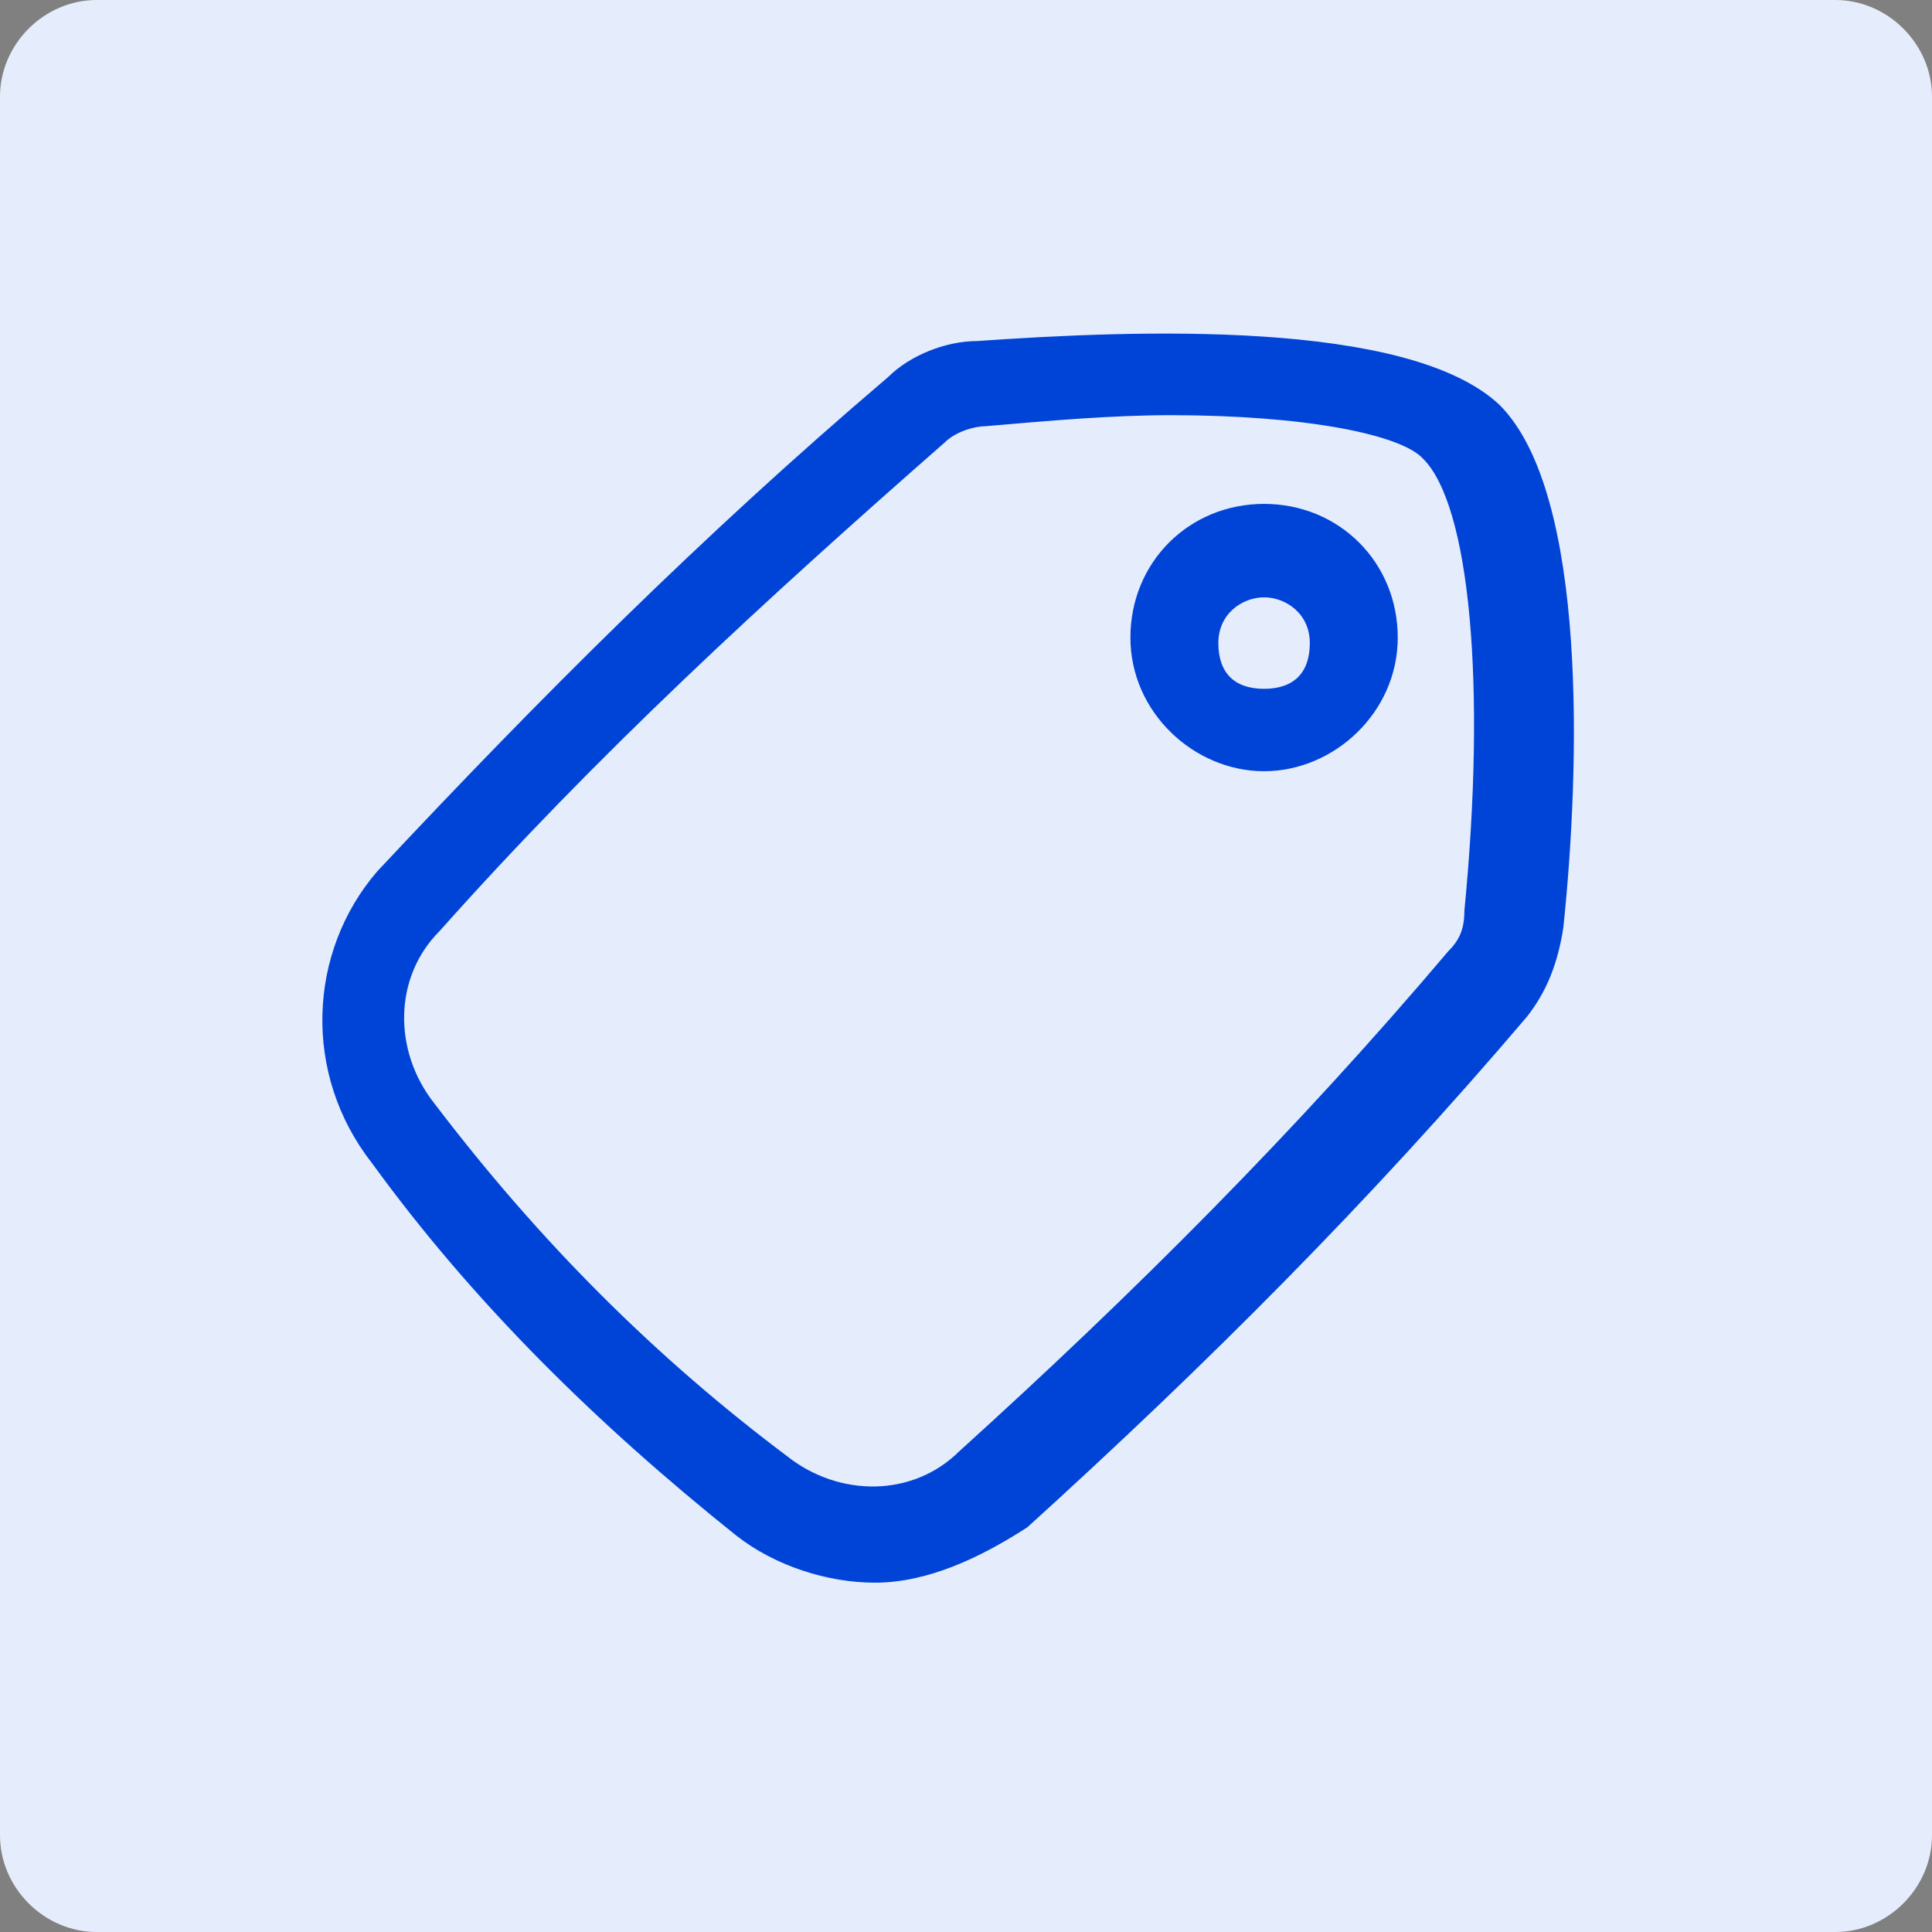
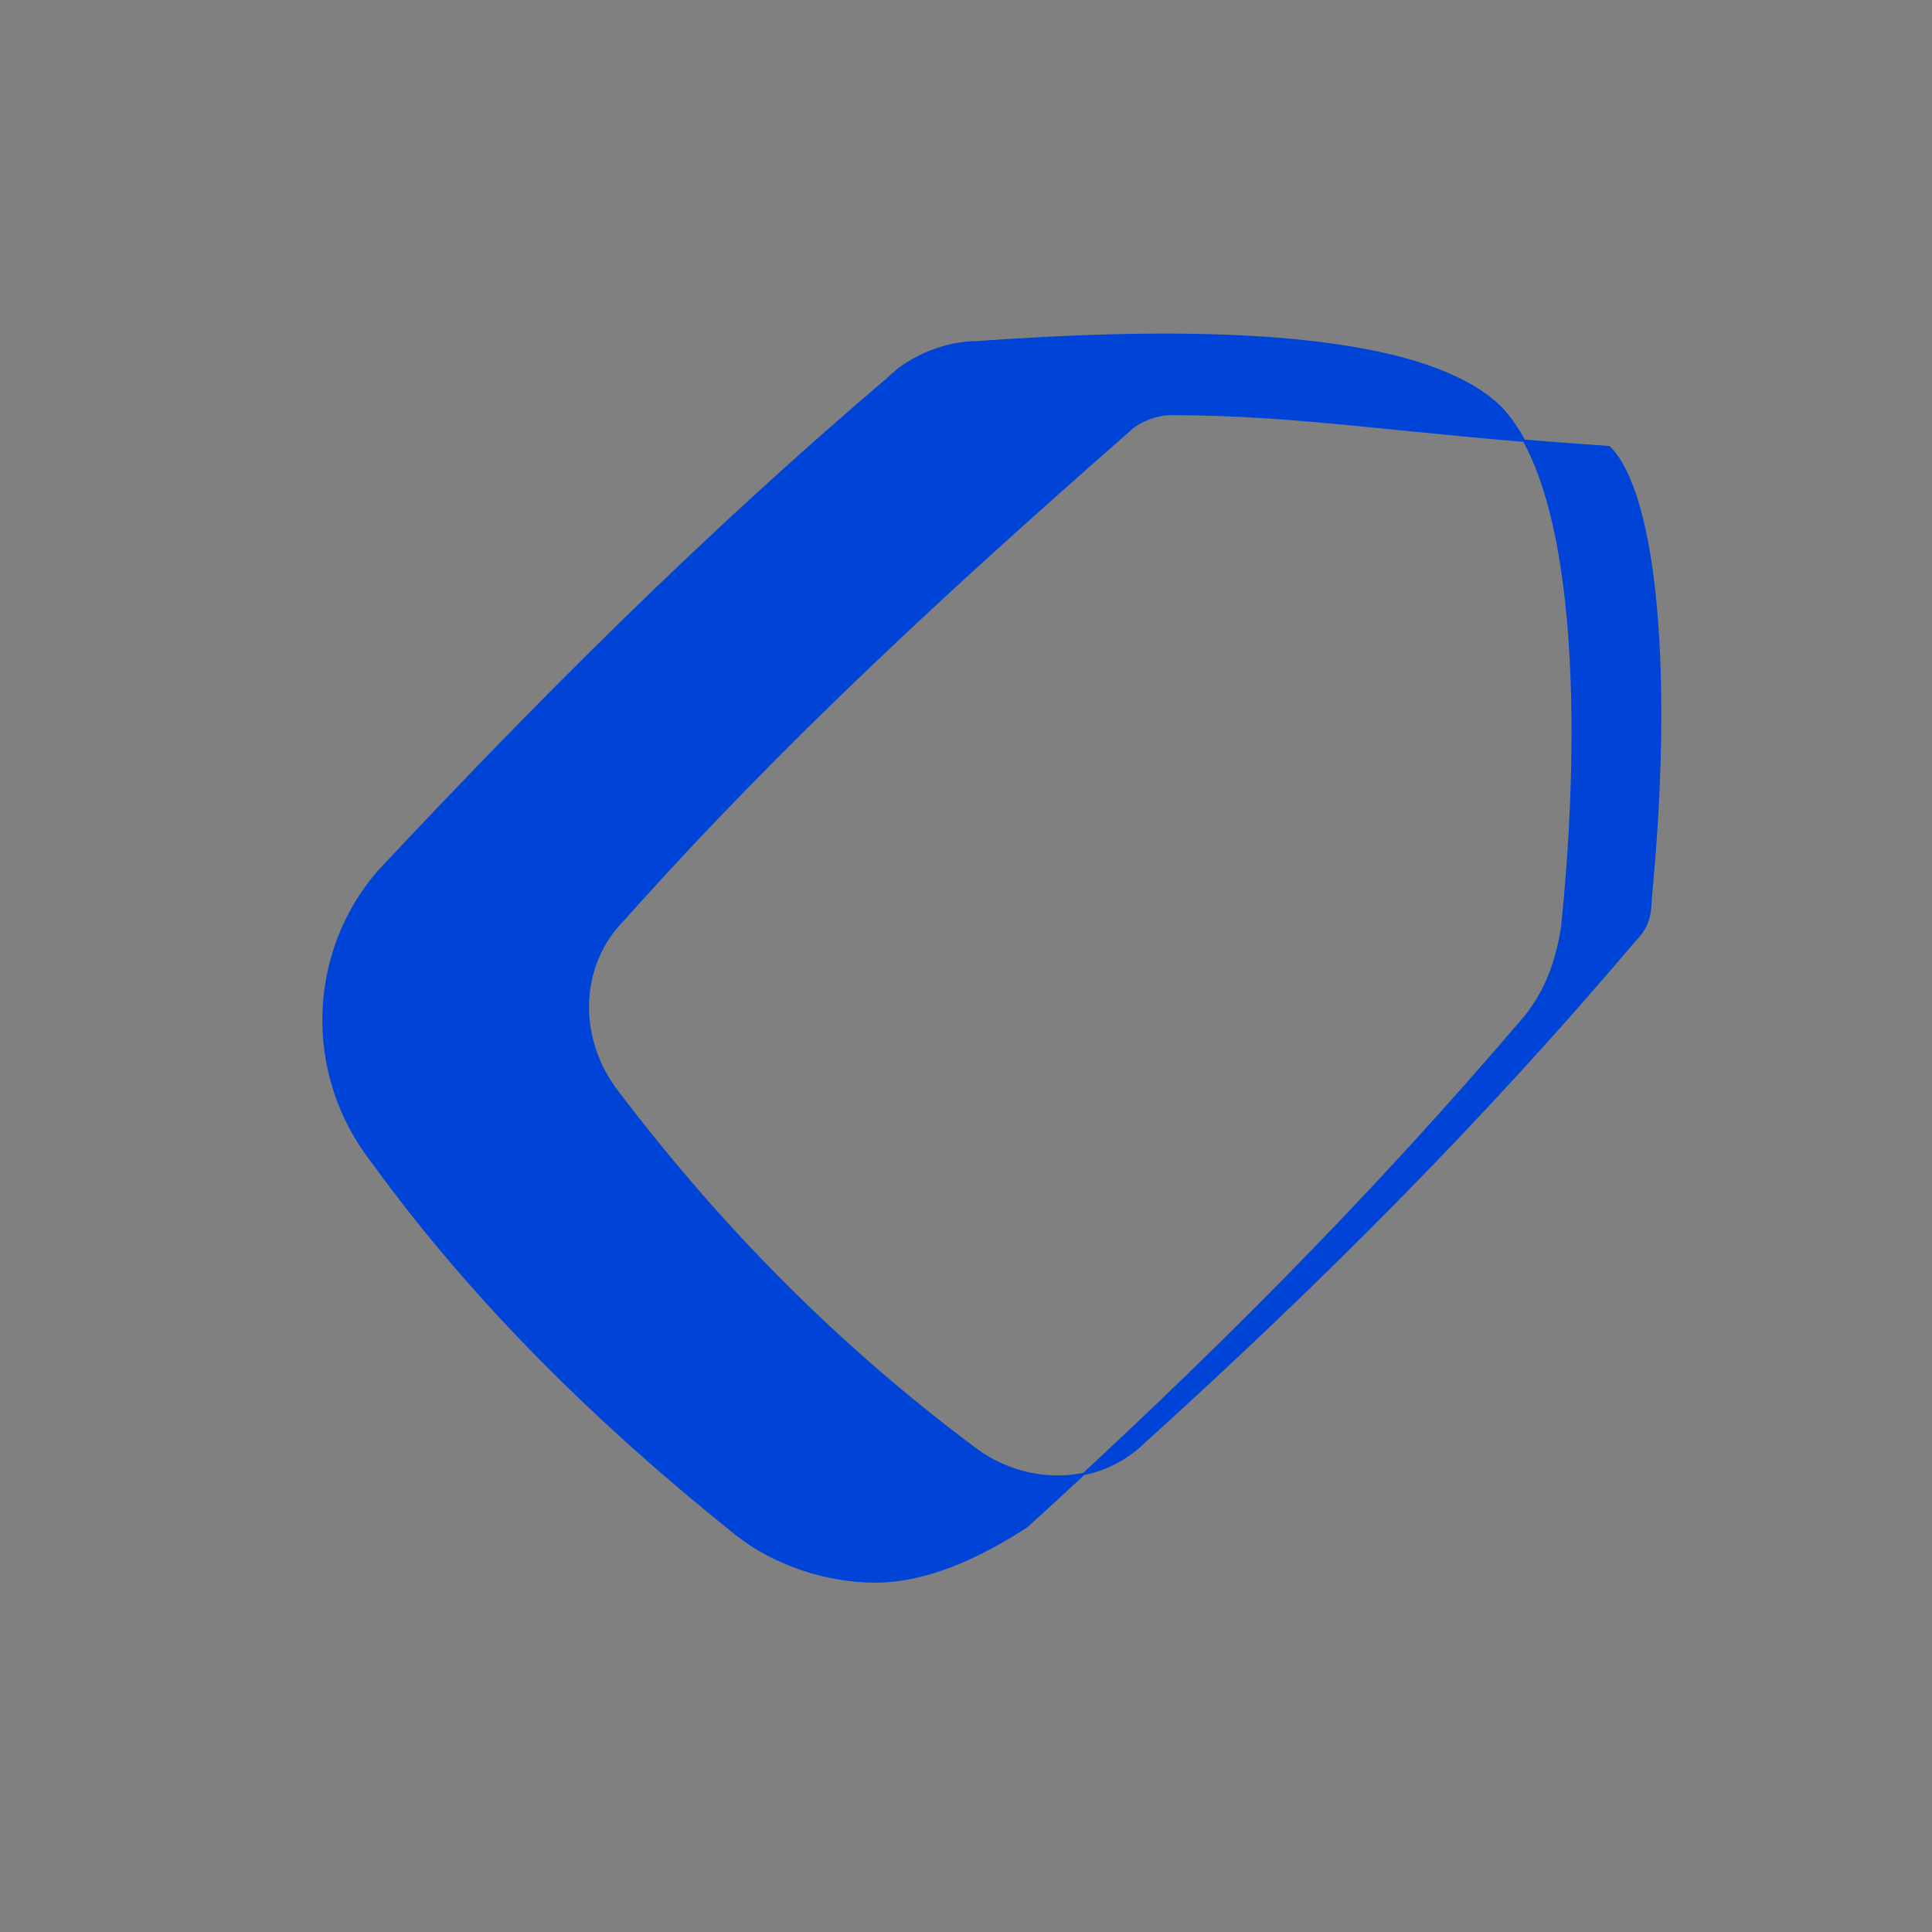
<svg xmlns="http://www.w3.org/2000/svg" version="1.1" id="Calque_2_00000091001424474885395020000008793410278264020906_" x="0px" y="0px" width="70px" height="70px" viewBox="0 0 70 70" style="enable-background:new 0 0 70 70;" xml:space="preserve">
  <rect x="0" y="0" width="70" height="70" fill="#808080" stroke="none" />
  <style type="text/css">
	.st0{fill-rule:evenodd;clip-rule:evenodd;fill:#E5ECFB;}
	.st1{fill:#0044D7;stroke:#0044D7;stroke-width:8.590000e-02;stroke-miterlimit:10;}
</style>
  <g>
-     <path class="st0" d="M3.5,0h63C68.4,0,70,1.6,70,3.5v63c0,1.9-1.6,3.5-3.5,3.5h-63C1.6,70,0,68.4,0,66.5v-63C0,1.6,1.6,0,3.5,0z" />
-   </g>
+     </g>
  <g>
-     <path class="st1" d="M45.8,27.9c-2.5,0-4.8-2.1-4.8-4.8s2.1-4.8,4.8-4.8c2.7,0,4.8,2.1,4.8,4.8S48.3,27.9,45.8,27.9z M45.8,21.6   c-0.8,0-1.7,0.6-1.7,1.7c0,1.1,0.6,1.7,1.7,1.7s1.7-0.6,1.7-1.7C47.5,22.2,46.6,21.6,45.8,21.6z" />
-   </g>
+     </g>
  <g>
-     <path class="st1" d="M31.7,57.3c-1.7,0-3.6-0.6-5-1.7c-5-4-9.5-8.4-13.2-13.5c-2.5-3.2-2.3-7.6,0.2-10.5   c5.9-6.3,11.8-12.2,18.5-17.9c0.8-0.8,2.1-1.3,3.2-1.3c5.7-0.4,15.6-0.8,18.9,2.3c3.2,3.2,2.9,13.2,2.3,18.9   c-0.2,1.3-0.6,2.3-1.3,3.2c-5.7,6.7-11.6,12.6-18.1,18.5C35.5,56.4,33.6,57.3,31.7,57.3z M42.4,15c-2.1,0-4.4,0.2-6.7,0.4   c-0.4,0-1.1,0.2-1.5,0.6c-6.5,5.7-12.6,11.3-18.3,17.7c-1.7,1.7-1.7,4.4-0.2,6.3c3.8,5,8,9.2,12.8,12.8c1.9,1.5,4.6,1.5,6.3-0.2   c6.3-5.7,12.2-11.6,17.7-18.1c0.4-0.4,0.6-0.8,0.6-1.5c0.8-8.2,0.2-14.7-1.5-16.4C50.8,15.7,47.3,15,42.4,15z" />
+     <path class="st1" d="M31.7,57.3c-1.7,0-3.6-0.6-5-1.7c-5-4-9.5-8.4-13.2-13.5c-2.5-3.2-2.3-7.6,0.2-10.5   c5.9-6.3,11.8-12.2,18.5-17.9c0.8-0.8,2.1-1.3,3.2-1.3c5.7-0.4,15.6-0.8,18.9,2.3c3.2,3.2,2.9,13.2,2.3,18.9   c-0.2,1.3-0.6,2.3-1.3,3.2c-5.7,6.7-11.6,12.6-18.1,18.5C35.5,56.4,33.6,57.3,31.7,57.3z M42.4,15c-0.4,0-1.1,0.2-1.5,0.6c-6.5,5.7-12.6,11.3-18.3,17.7c-1.7,1.7-1.7,4.4-0.2,6.3c3.8,5,8,9.2,12.8,12.8c1.9,1.5,4.6,1.5,6.3-0.2   c6.3-5.7,12.2-11.6,17.7-18.1c0.4-0.4,0.6-0.8,0.6-1.5c0.8-8.2,0.2-14.7-1.5-16.4C50.8,15.7,47.3,15,42.4,15z" />
  </g>
</svg>